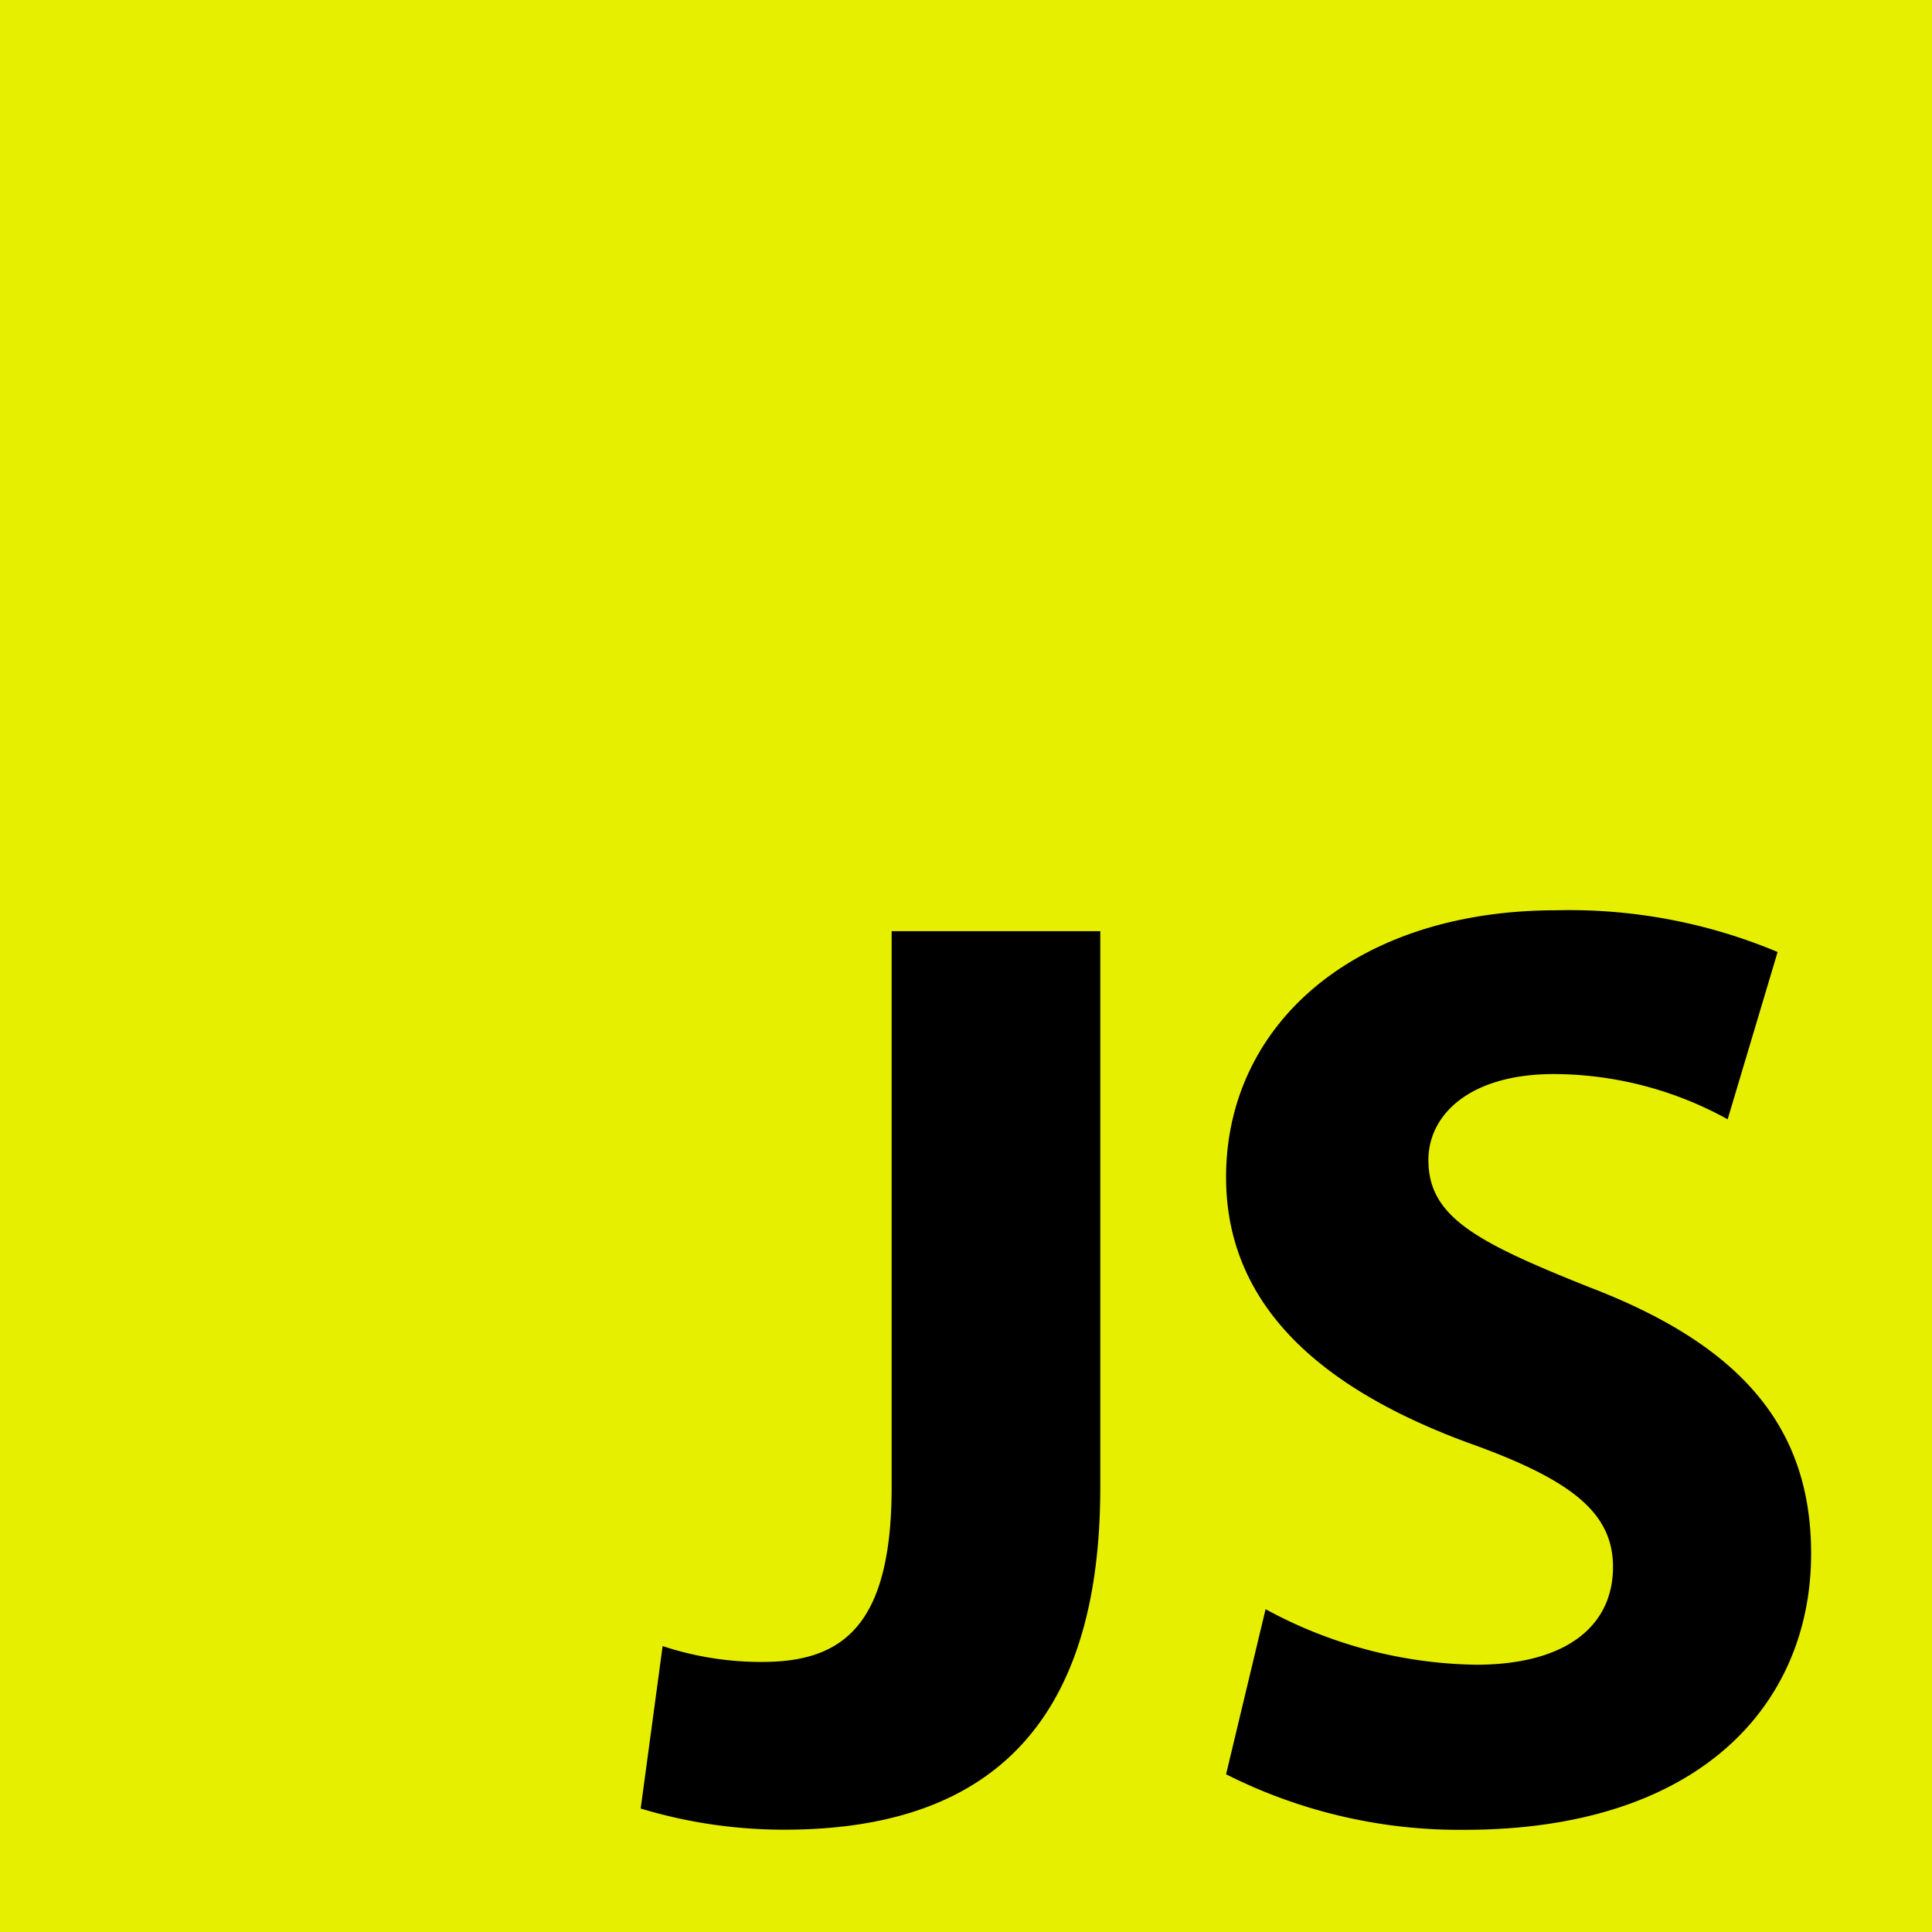
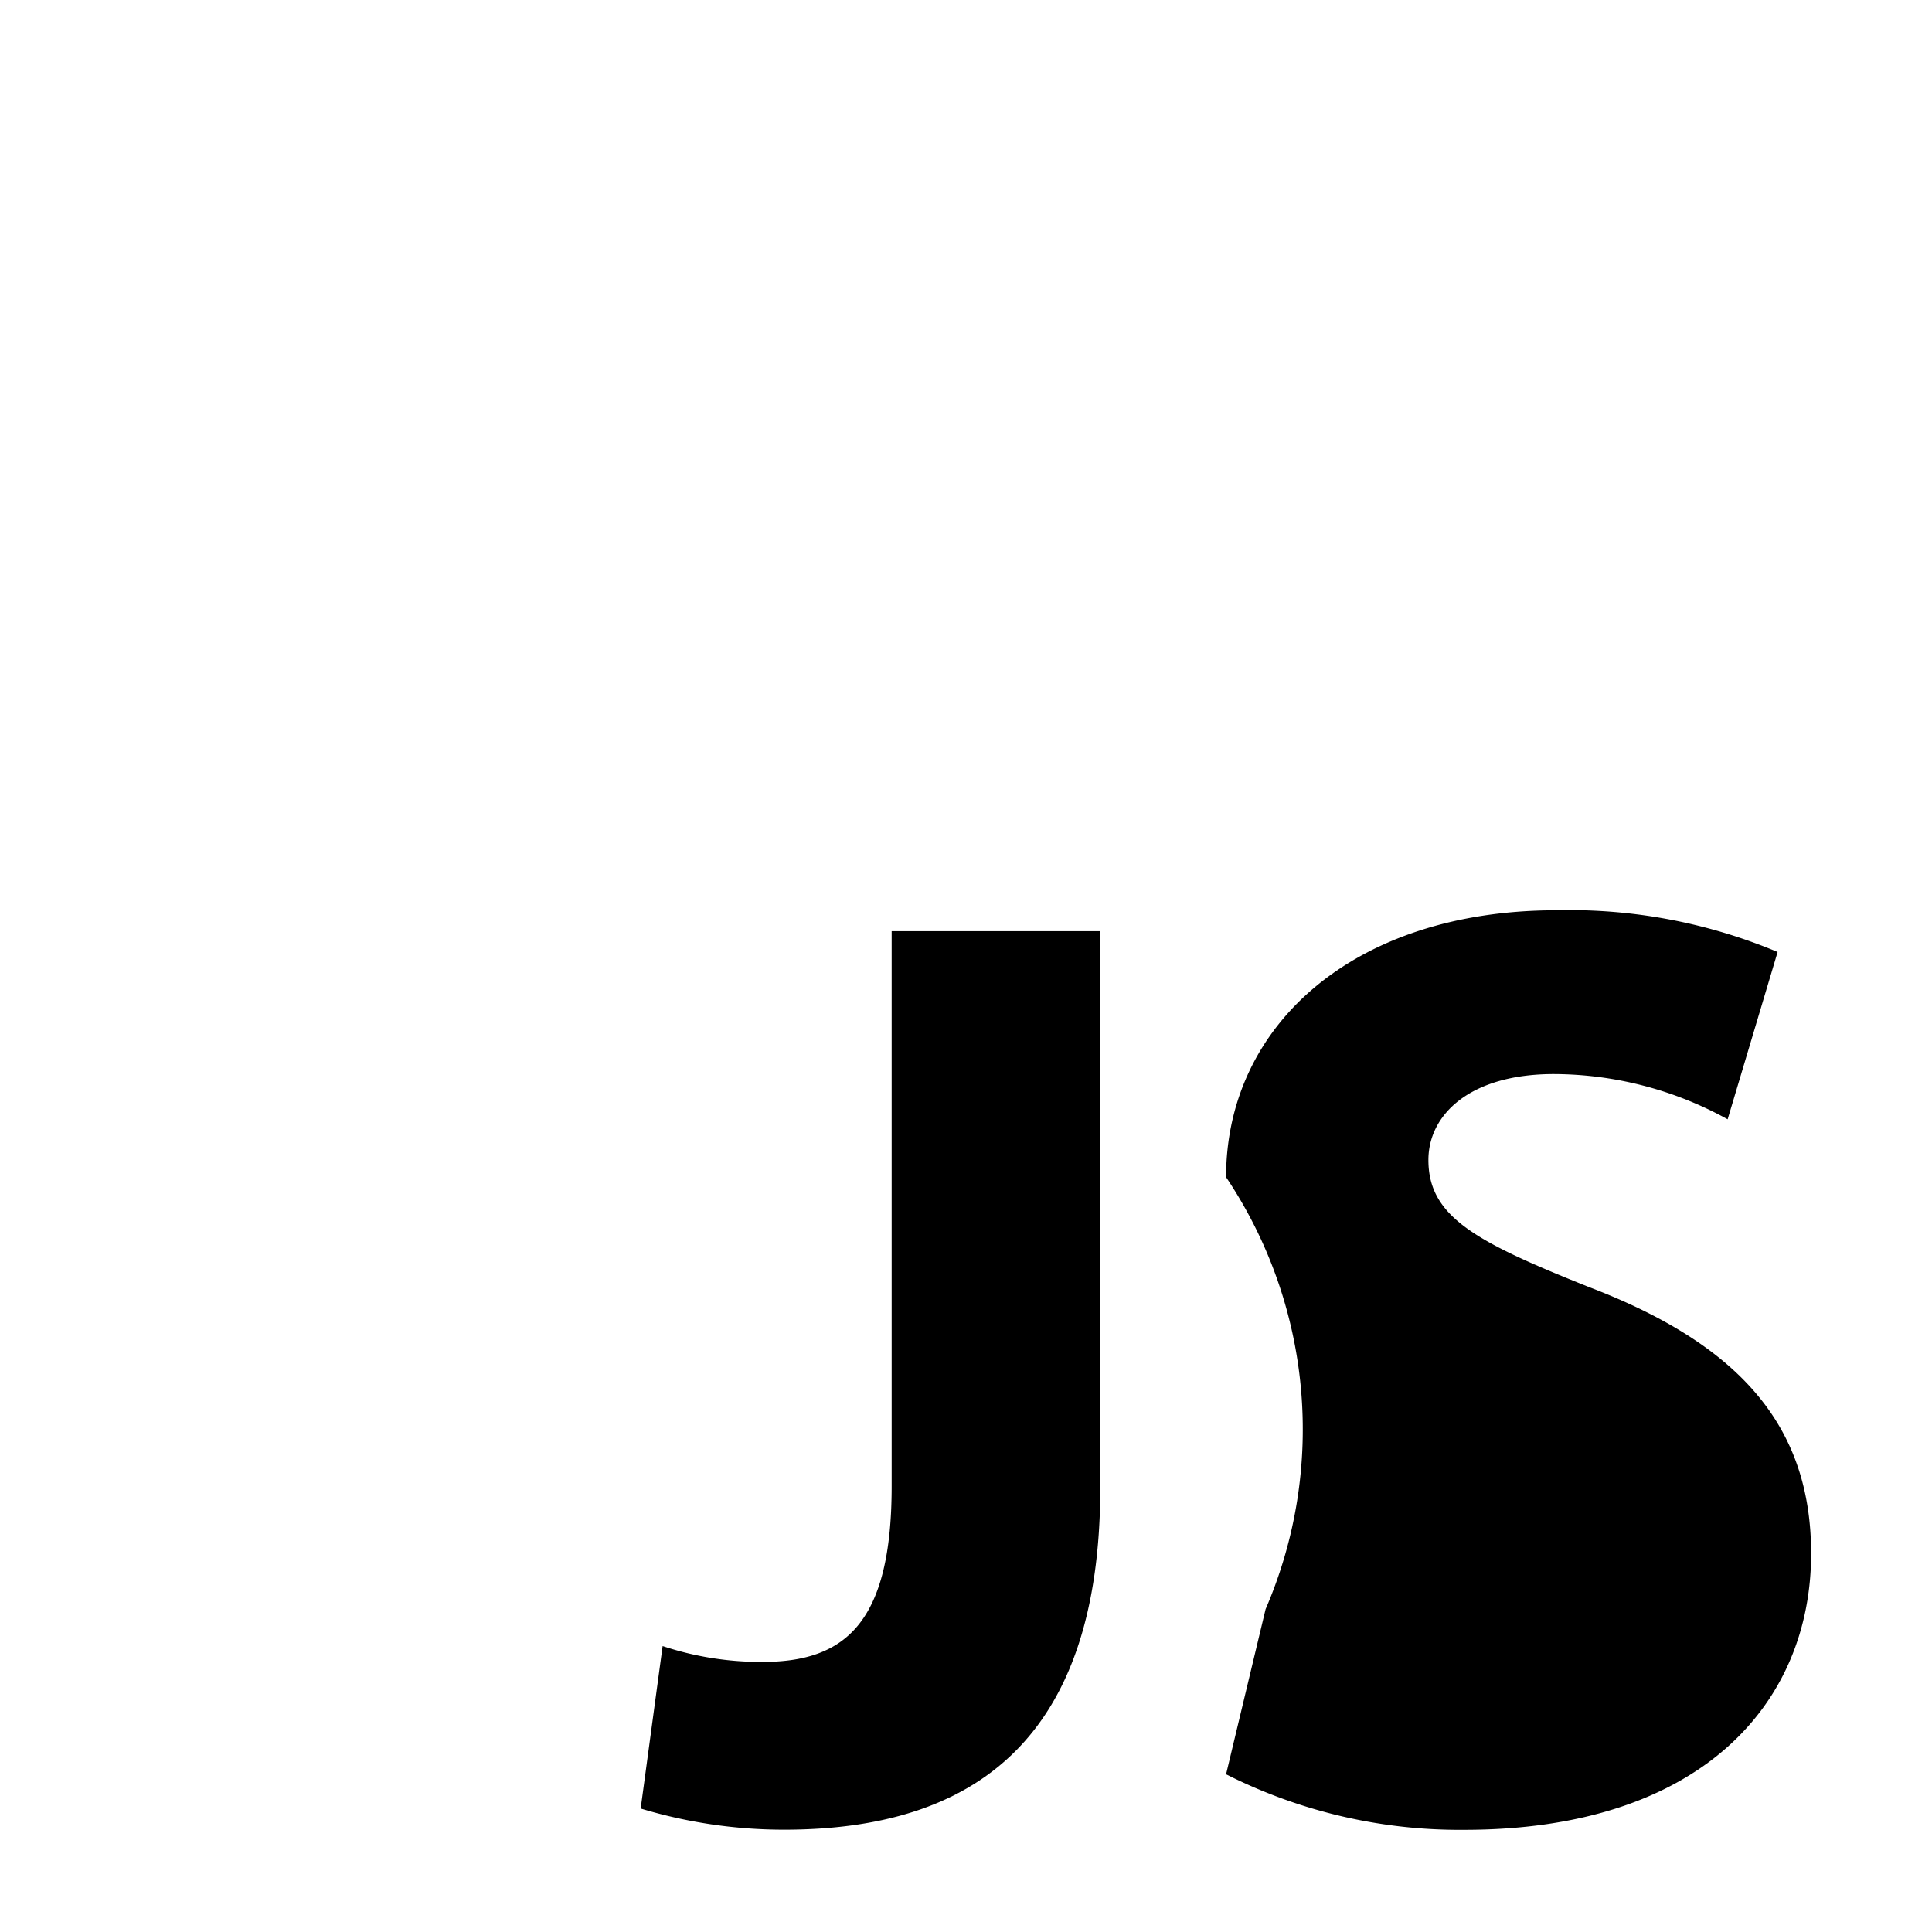
<svg xmlns="http://www.w3.org/2000/svg" width="44" height="44" viewBox="0 0 44 44">
  <g id="IconJS" transform="translate(-114 -1134)">
-     <rect id="Retângulo_49" data-name="Retângulo 49" width="44" height="44" transform="translate(114 1134)" fill="#e7ef00" />
    <g id="Icon_ionic-logo-javascript" data-name="Icon ionic-logo-javascript" transform="translate(128.596 1154.731)">
      <path id="Caminho_65" data-name="Caminho 65" d="M-14.279,2.813h-4.76V15.455c0,3.128-1.073,4-2.94,4a7.112,7.112,0,0,1-2.276-.361l-.5,3.7a11.285,11.285,0,0,0,3.267.482c4.287,0,7.2-2.015,7.2-7.793V2.813Z" transform="translate(24.75 -2.337)" />
-       <path id="Caminho_66" data-name="Caminho 66" d="M-1.476,2.25C-6.084,2.25-9,4.868-9,8.328c0,2.98,2.246,4.845,5.512,6.049,2.362.842,3.3,1.595,3.3,2.828,0,1.354-1.079,2.227-3.12,2.227A10.319,10.319,0,0,1-8.1,18.167h0L-9,21.927a11.8,11.8,0,0,0,5.424,1.265c5.4,0,7.9-2.889,7.9-6.289,0-2.888-1.6-4.754-5.074-6.078C-3.313,9.8-4.392,9.23-4.392,7.936c0-1.023.933-1.956,2.858-1.956A8.231,8.231,0,0,1,2.423,7.01L3.561,3.2A12.256,12.256,0,0,0-1.476,2.25Z" transform="translate(22.327 -2.25)" />
+       <path id="Caminho_66" data-name="Caminho 66" d="M-1.476,2.25C-6.084,2.25-9,4.868-9,8.328A10.319,10.319,0,0,1-8.1,18.167h0L-9,21.927a11.8,11.8,0,0,0,5.424,1.265c5.4,0,7.9-2.889,7.9-6.289,0-2.888-1.6-4.754-5.074-6.078C-3.313,9.8-4.392,9.23-4.392,7.936c0-1.023.933-1.956,2.858-1.956A8.231,8.231,0,0,1,2.423,7.01L3.561,3.2A12.256,12.256,0,0,0-1.476,2.25Z" transform="translate(22.327 -2.25)" />
    </g>
  </g>
</svg>